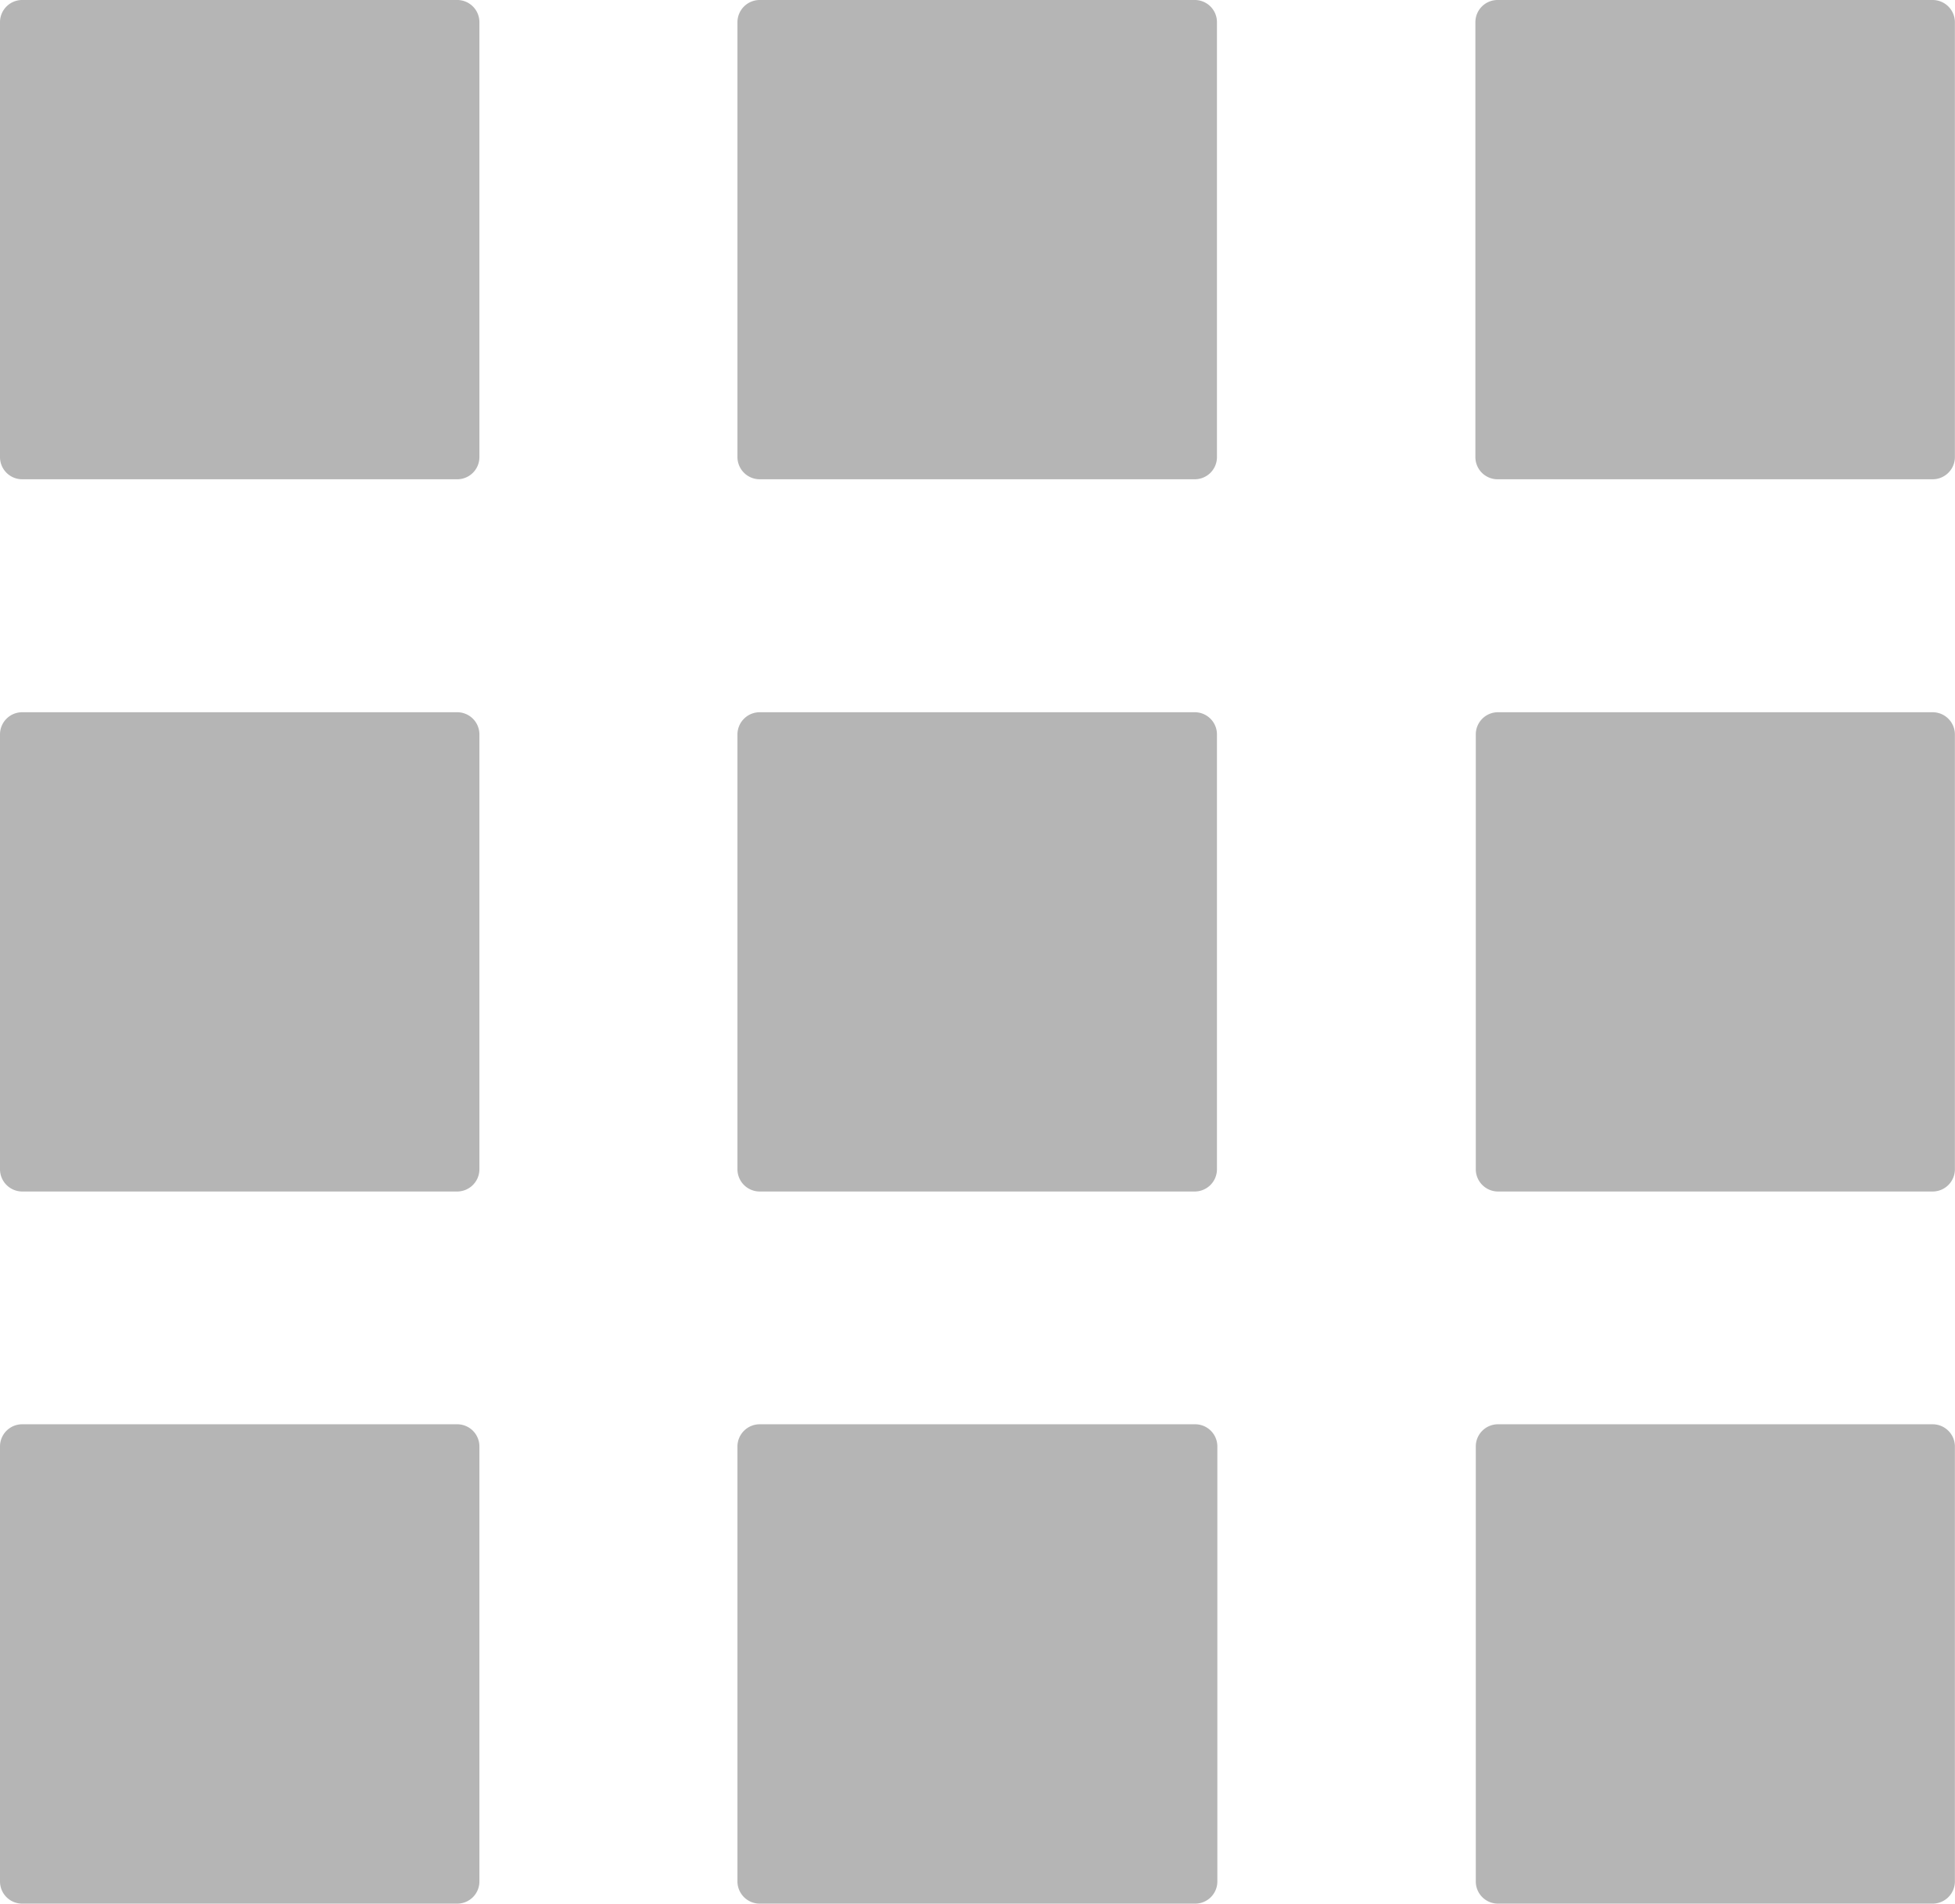
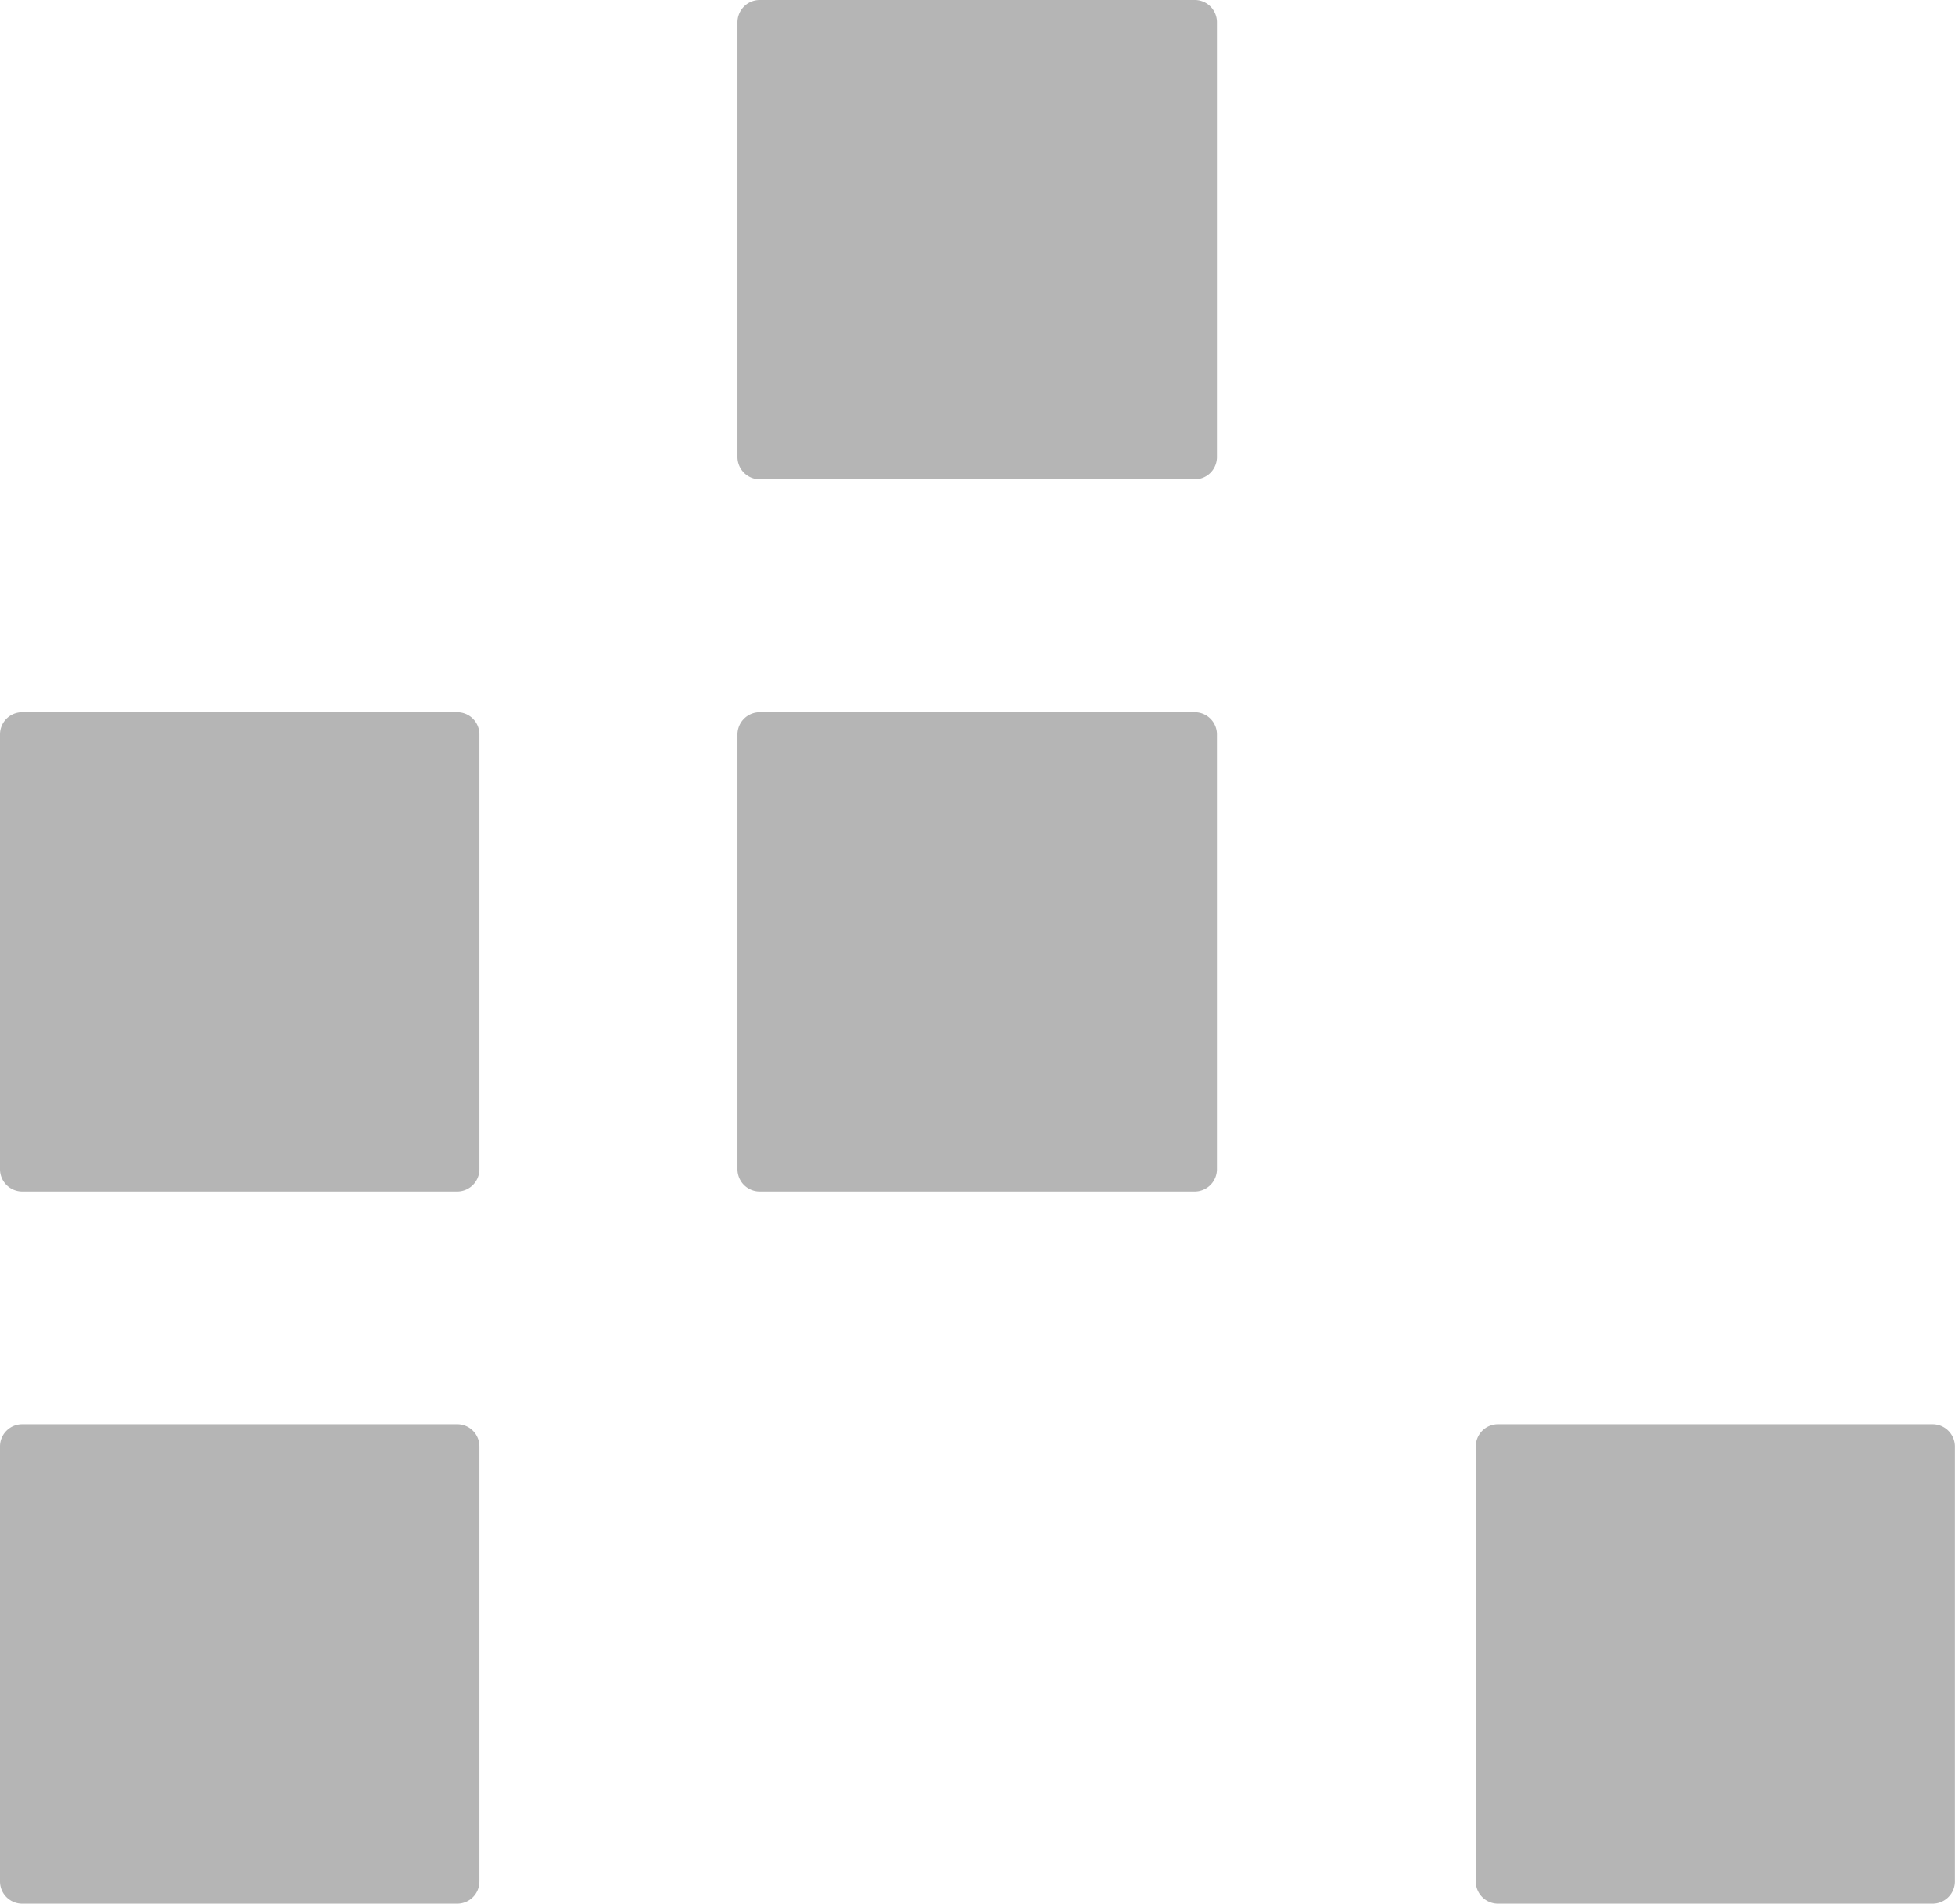
<svg xmlns="http://www.w3.org/2000/svg" id="Layer_1" data-name="Layer 1" viewBox="0 0 196.68 191.53">
-   <path d="M46.56,51.16H2.81A2.23,2.23,0,0,1,.57,48.93V5.17A2.23,2.23,0,0,1,2.81,2.94H46.56A2.23,2.23,0,0,1,48.8,5.17V48.93A2.23,2.23,0,0,1,46.56,51.16Z" transform="translate(-0.57 -2.94)" style="fill:#b5b5b5" />
  <path d="M120.8,51.16H77a2.24,2.24,0,0,1-2.24-2.23V5.17A2.24,2.24,0,0,1,77,2.94H120.8A2.23,2.23,0,0,1,123,5.17V48.93A2.23,2.23,0,0,1,120.8,51.16Z" transform="translate(-0.57 -2.94)" style="fill:#b5b5b5" />
-   <path d="M195,51.16H151.28A2.23,2.23,0,0,1,149,48.93V5.17a2.23,2.23,0,0,1,2.24-2.23H195a2.24,2.24,0,0,1,2.24,2.23V48.93A2.24,2.24,0,0,1,195,51.16Z" transform="translate(-0.57 -2.94)" style="fill:#b5b5b5" />
  <path d="M46.56,122.82H2.81a2.24,2.24,0,0,1-2.24-2.24V76.83A2.23,2.23,0,0,1,2.81,74.6H46.56a2.23,2.23,0,0,1,2.24,2.23v43.75A2.24,2.24,0,0,1,46.56,122.82Z" transform="translate(-0.57 -2.94)" style="fill:#b5b5b5" />
  <path d="M120.8,122.82H77a2.24,2.24,0,0,1-2.24-2.24V76.83A2.24,2.24,0,0,1,77,74.6H120.8A2.23,2.23,0,0,1,123,76.83v43.75A2.24,2.24,0,0,1,120.8,122.82Z" transform="translate(-0.57 -2.94)" style="fill:#b5b5b5" />
-   <path d="M195,122.82H151.28a2.24,2.24,0,0,1-2.24-2.24V76.83a2.23,2.23,0,0,1,2.24-2.23H195a2.24,2.24,0,0,1,2.24,2.23v43.75A2.24,2.24,0,0,1,195,122.82Z" transform="translate(-0.57 -2.94)" style="fill:#b5b5b5" />
  <path d="M46.56,194.47H2.81a2.23,2.23,0,0,1-2.24-2.23V148.47a2.23,2.23,0,0,1,2.24-2.23H46.56a2.23,2.23,0,0,1,2.24,2.23v43.77A2.23,2.23,0,0,1,46.56,194.47Z" transform="translate(-0.57 -2.94)" style="fill:#b5b5b5" />
-   <path d="M120.8,194.47H77a2.24,2.24,0,0,1-2.24-2.23V148.47A2.24,2.24,0,0,1,77,146.24H120.8a2.23,2.23,0,0,1,2.24,2.23v43.77A2.23,2.23,0,0,1,120.8,194.47Z" transform="translate(-0.57 -2.94)" style="fill:#b5b5b5" />
  <path d="M195,194.47H151.28a2.23,2.23,0,0,1-2.24-2.23V148.47a2.23,2.23,0,0,1,2.24-2.23H195a2.24,2.24,0,0,1,2.24,2.23v43.77A2.24,2.24,0,0,1,195,194.47Z" transform="translate(-0.57 -2.94)" style="fill:#b5b5b5" />
</svg>